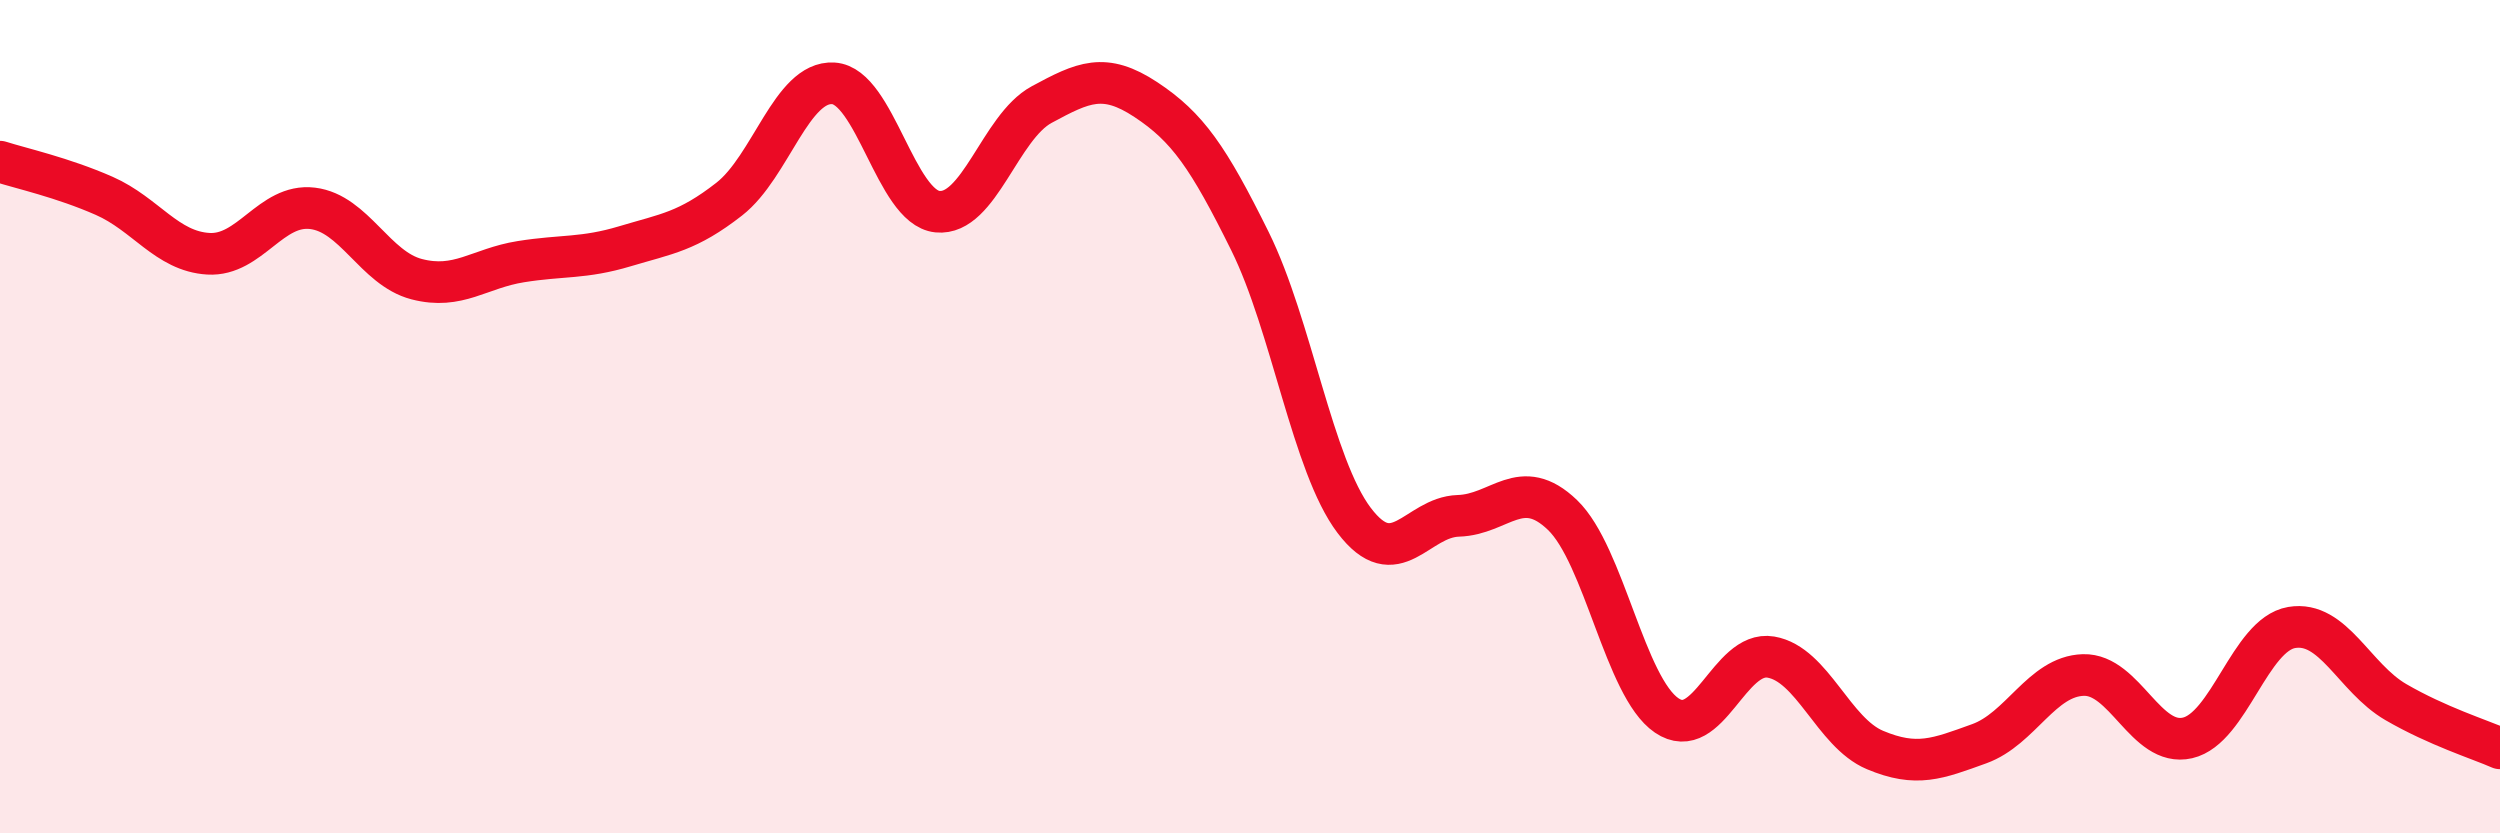
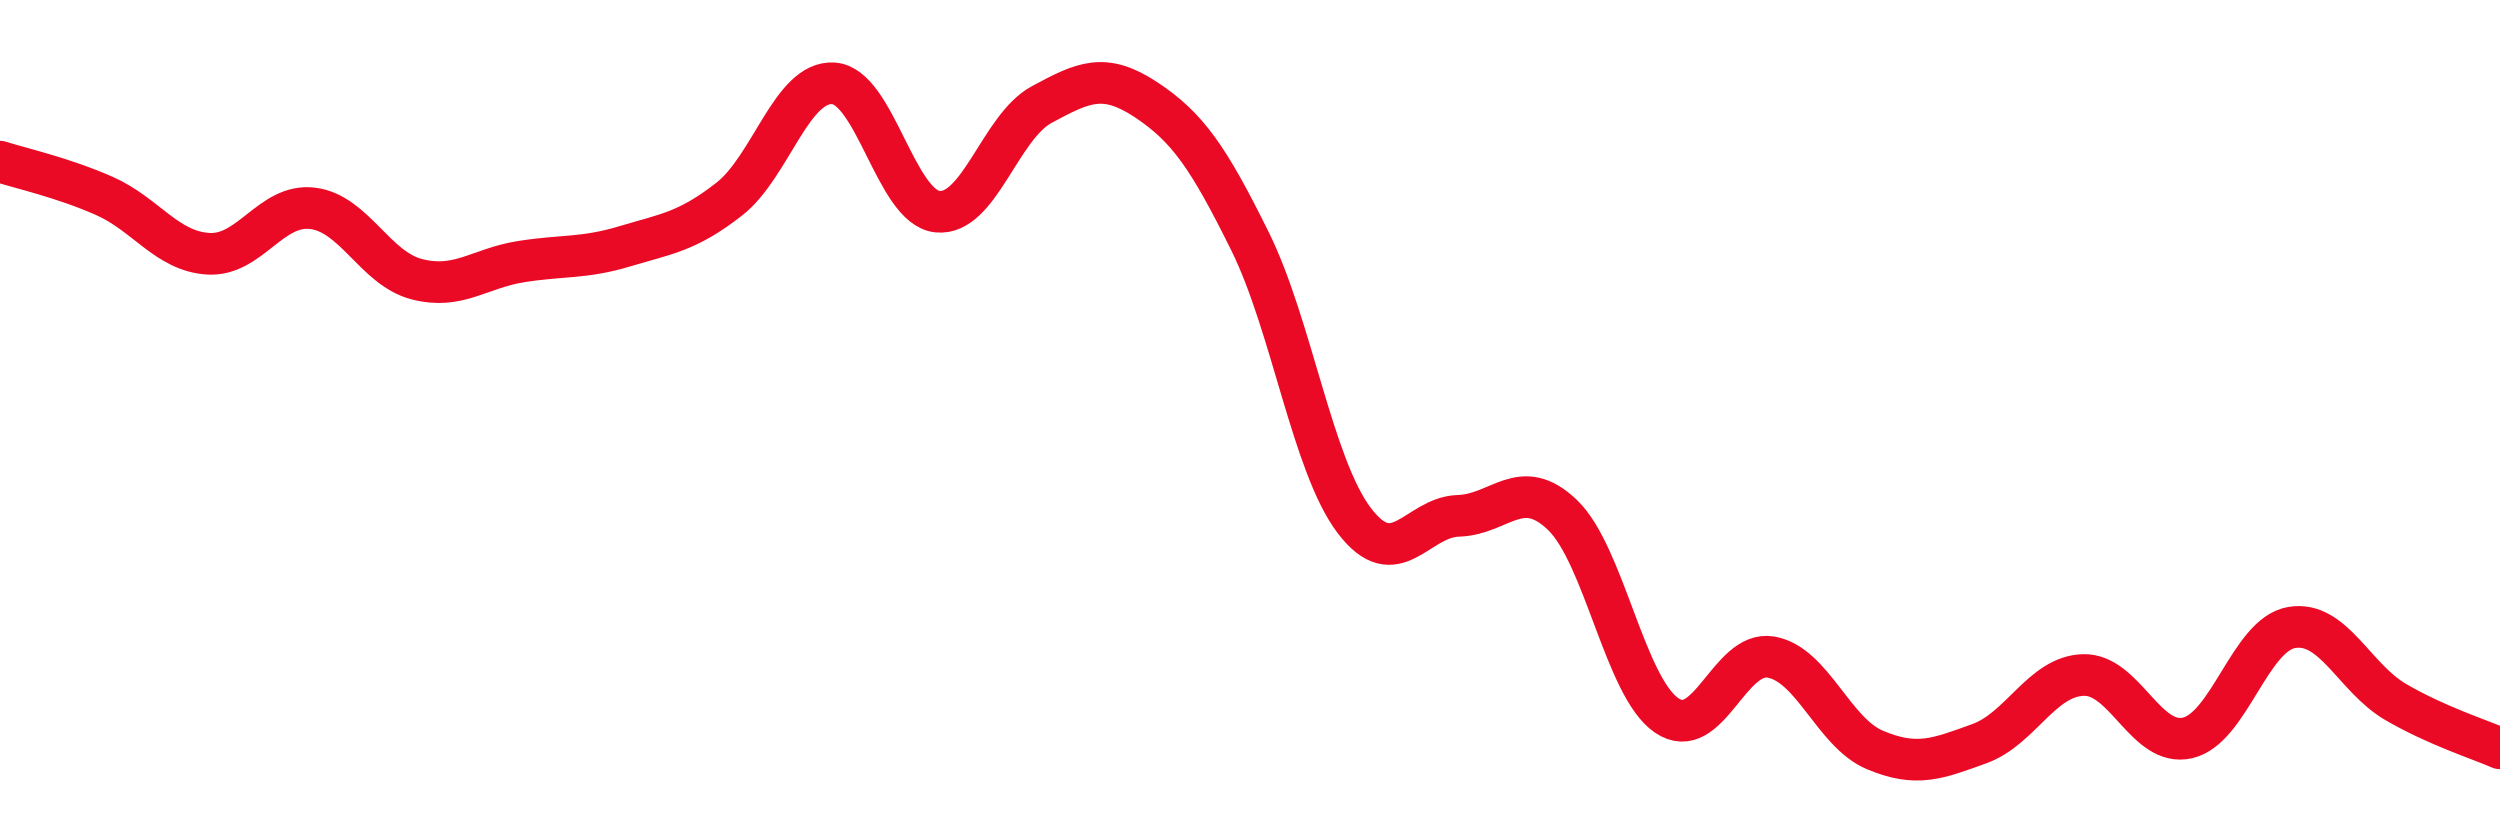
<svg xmlns="http://www.w3.org/2000/svg" width="60" height="20" viewBox="0 0 60 20">
-   <path d="M 0,3.88 C 0.5,4.04 1.5,4.26 2.5,4.7 C 3.5,5.14 4,6.03 5,6.09 C 6,6.15 6.5,4.88 7.5,5 C 8.5,5.12 9,6.44 10,6.7 C 11,6.96 11.5,6.44 12.5,6.28 C 13.5,6.12 14,6.21 15,5.91 C 16,5.61 16.5,5.56 17.5,4.78 C 18.5,4 19,1.94 20,2 C 21,2.06 21.5,4.98 22.5,5.08 C 23.5,5.18 24,3.05 25,2.51 C 26,1.97 26.5,1.73 27.5,2.39 C 28.5,3.05 29,3.77 30,5.79 C 31,7.81 31.5,11.17 32.5,12.49 C 33.5,13.81 34,12.41 35,12.38 C 36,12.35 36.5,11.4 37.5,12.36 C 38.5,13.32 39,16.49 40,17.17 C 41,17.85 41.5,15.6 42.5,15.77 C 43.5,15.94 44,17.58 45,18 C 46,18.42 46.5,18.21 47.5,17.85 C 48.5,17.49 49,16.23 50,16.2 C 51,16.17 51.5,17.94 52.5,17.71 C 53.5,17.48 54,15.23 55,15.06 C 56,14.89 56.5,16.27 57.5,16.85 C 58.5,17.43 59.5,17.74 60,17.96L60 20L0 20Z" fill="#EB0A25" opacity="0.1" stroke-linecap="round" stroke-linejoin="round" />
  <path d="M 0,3.88 C 0.5,4.04 1.5,4.26 2.5,4.7 C 3.5,5.14 4,6.03 5,6.09 C 6,6.15 6.5,4.88 7.5,5 C 8.5,5.12 9,6.44 10,6.7 C 11,6.96 11.5,6.44 12.5,6.28 C 13.5,6.12 14,6.21 15,5.91 C 16,5.61 16.5,5.56 17.5,4.78 C 18.5,4 19,1.94 20,2 C 21,2.06 21.5,4.98 22.5,5.08 C 23.5,5.18 24,3.05 25,2.51 C 26,1.97 26.5,1.73 27.5,2.39 C 28.5,3.05 29,3.77 30,5.79 C 31,7.81 31.5,11.17 32.5,12.49 C 33.5,13.81 34,12.41 35,12.38 C 36,12.35 36.5,11.4 37.5,12.36 C 38.5,13.32 39,16.49 40,17.17 C 41,17.85 41.5,15.6 42.5,15.77 C 43.5,15.94 44,17.58 45,18 C 46,18.42 46.5,18.21 47.5,17.85 C 48.5,17.49 49,16.23 50,16.2 C 51,16.17 51.5,17.94 52.5,17.71 C 53.5,17.48 54,15.23 55,15.06 C 56,14.89 56.5,16.27 57.5,16.85 C 58.5,17.43 59.5,17.74 60,17.96" stroke="#EB0A25" stroke-width="1" fill="none" stroke-linecap="round" stroke-linejoin="round" />
</svg>